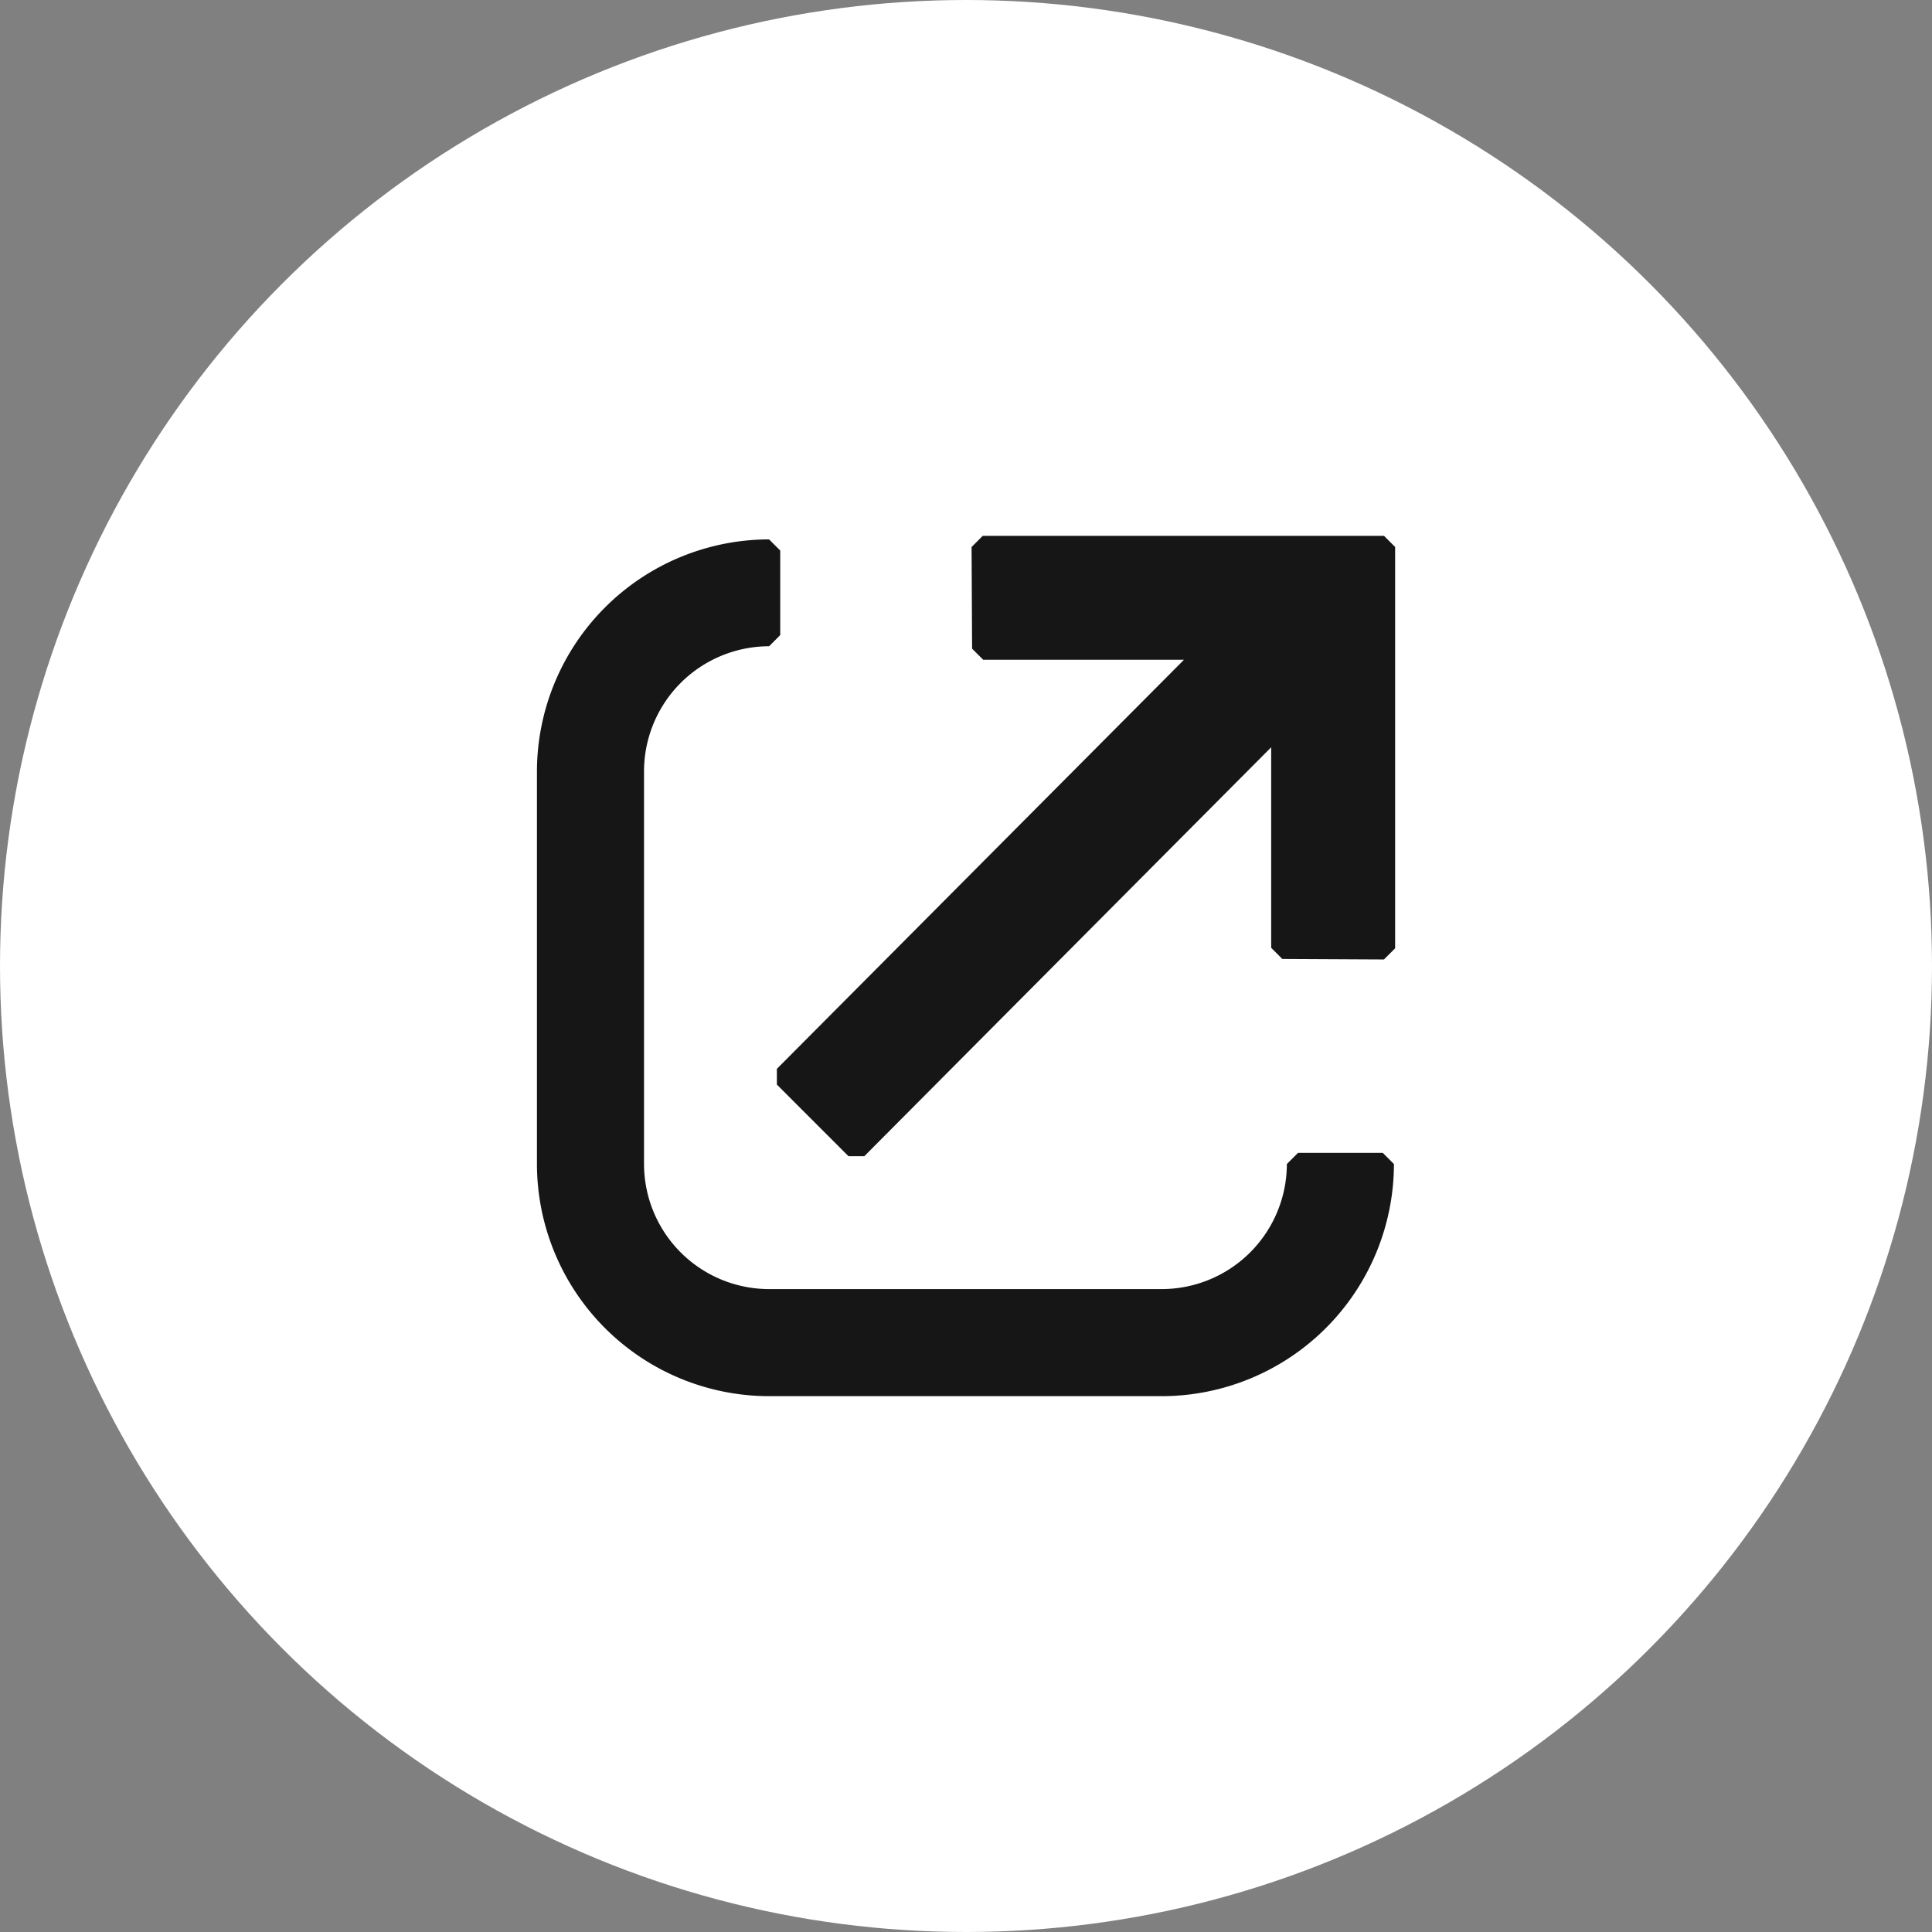
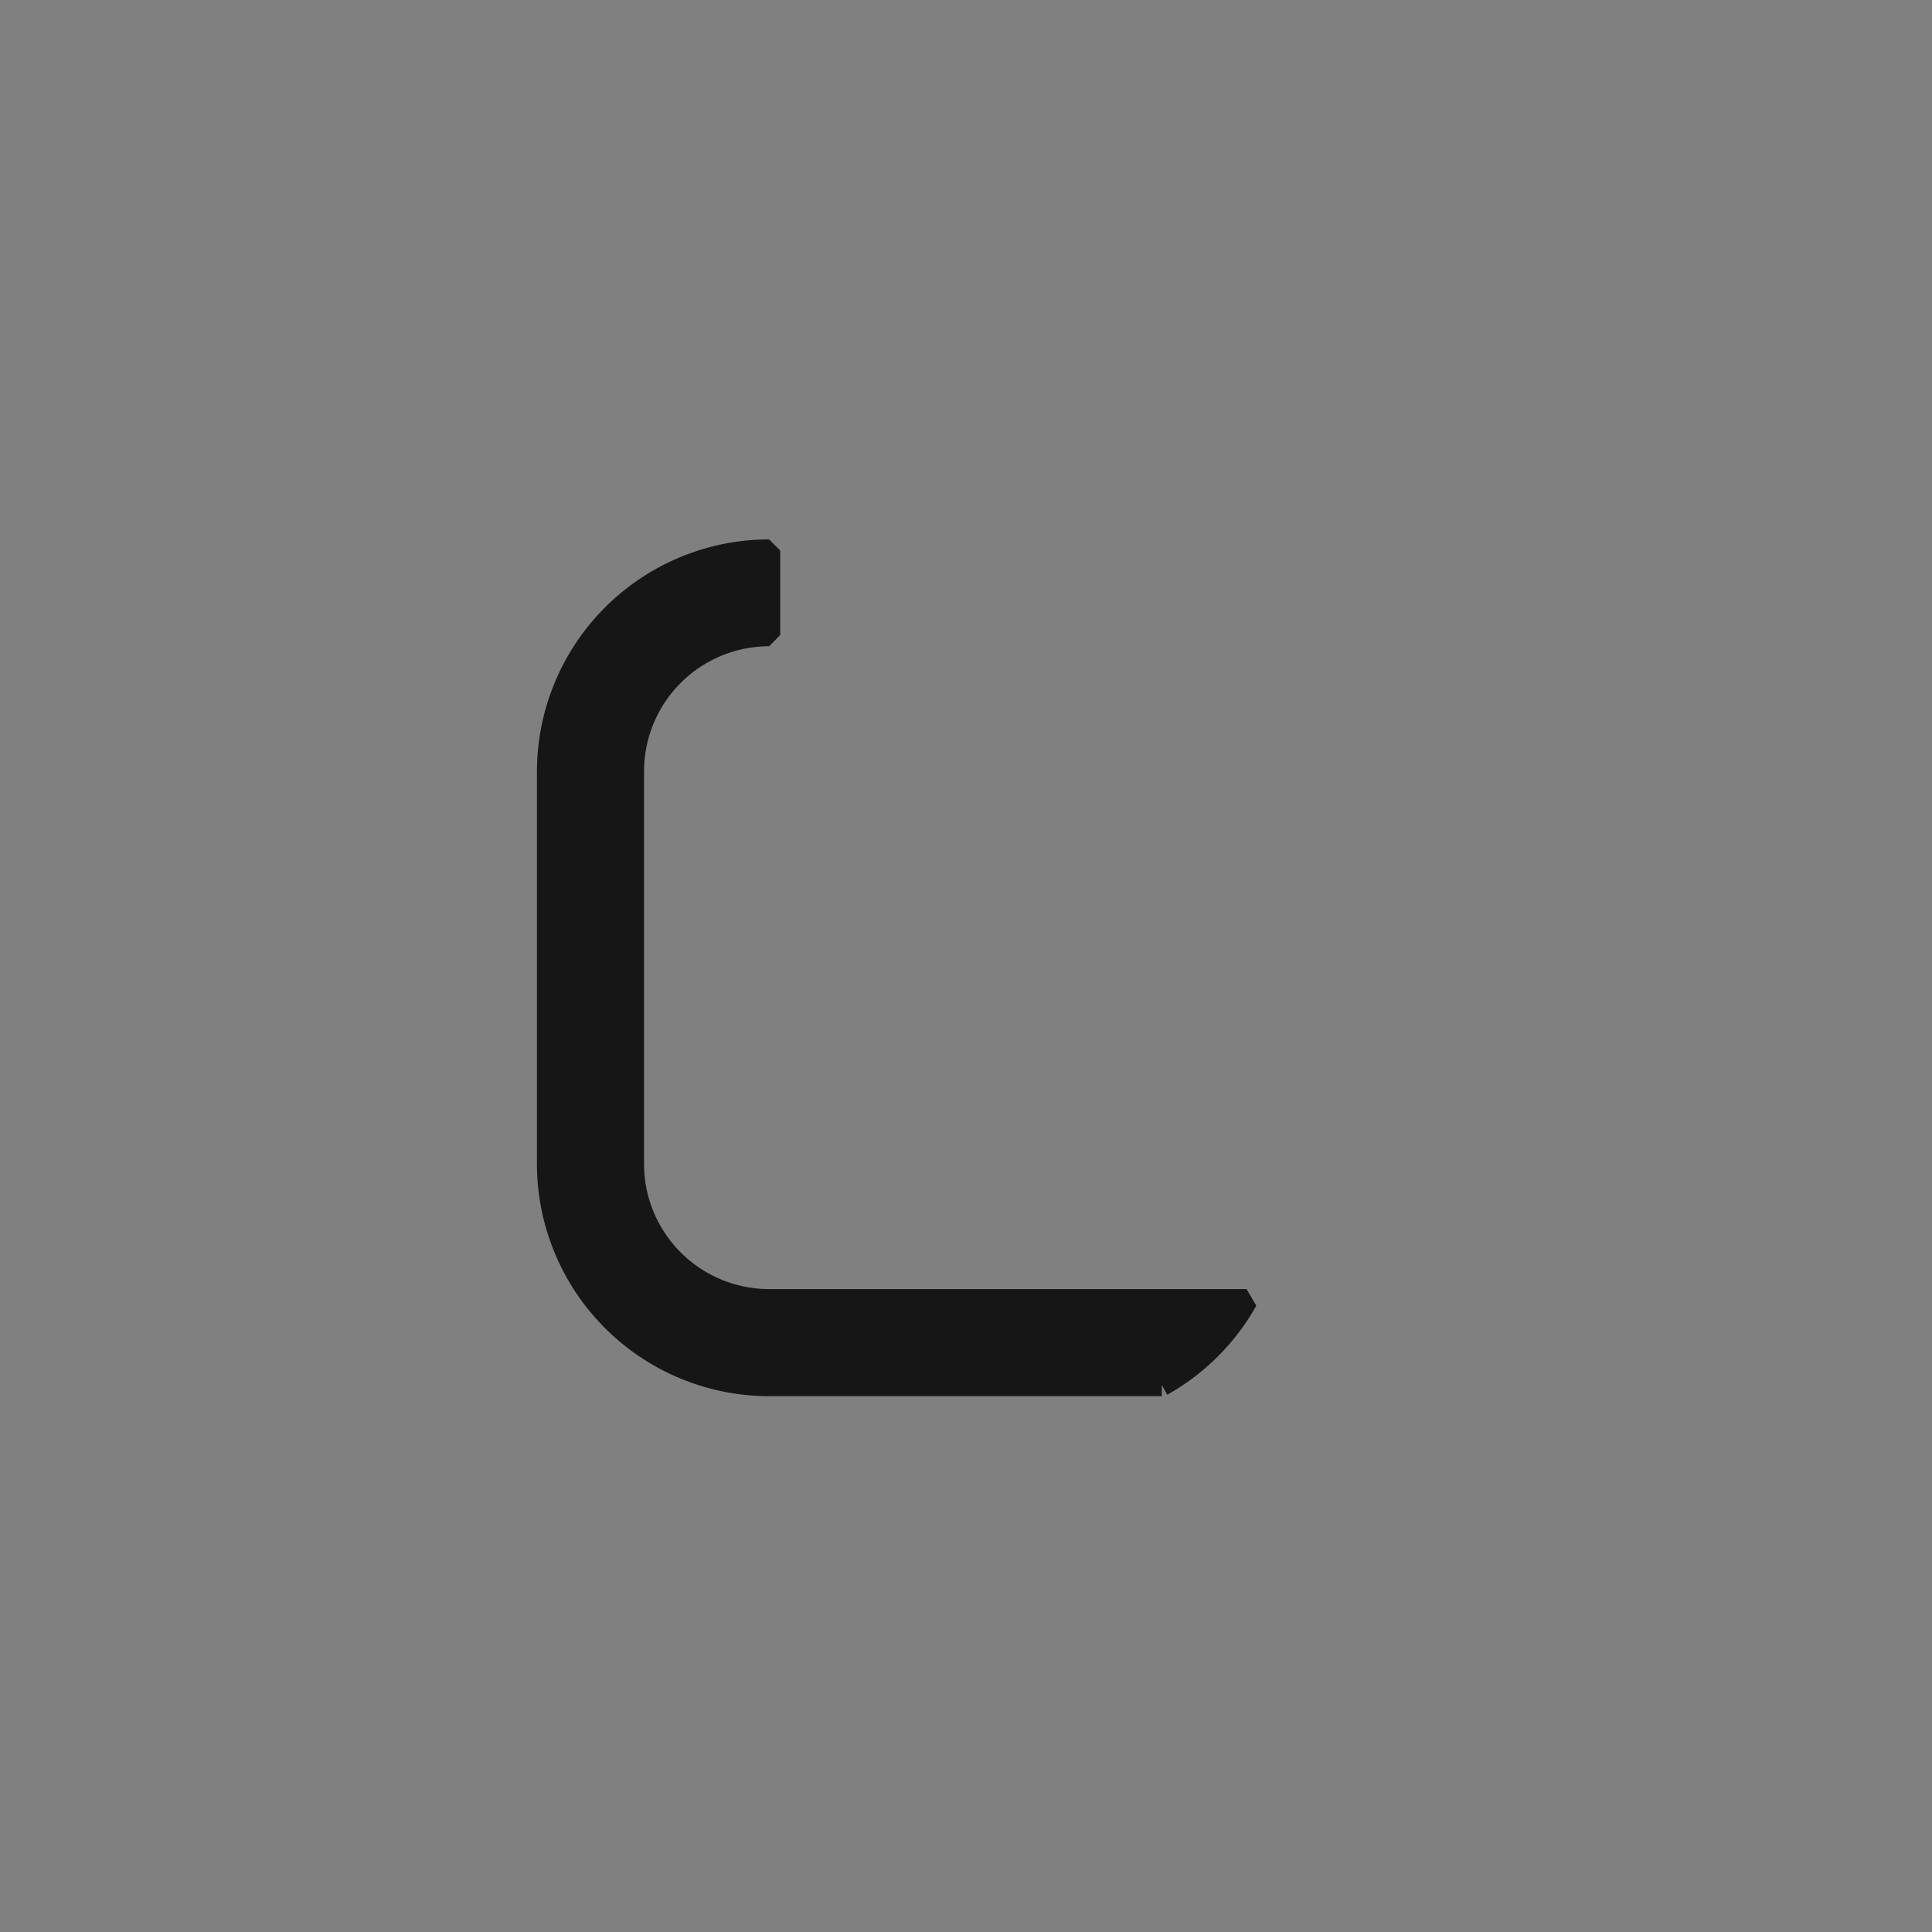
<svg xmlns="http://www.w3.org/2000/svg" width="26" height="26" viewBox="0 0 26 26">
  <rect x="0" y="0" width="26" height="26" fill="#808080" stroke="none" />
  <g id="action-nav-icon" transform="translate(-680 -6829.202)">
-     <circle id="Эллипс_364" data-name="Эллипс 364" cx="13" cy="13" r="13" transform="translate(680 6829.202)" fill="#fff" />
    <g id="icon-open" transform="translate(687.376 6836.563)">
-       <path id="Контур_122885" data-name="Контур 122885" d="M16.438,0h-5.4l.007,1.368h3.062L8.374,7.129l.964.964,5.732-5.761V5.394l1.368.007Z" transform="translate(-5.189 0)" fill="#161616" stroke="#161616" stroke-linejoin="bevel" stroke-width="0.3" />
-       <path id="Контур_122886" data-name="Контур 122886" d="M8.259,11.33H2.974A2.977,2.977,0,0,1,0,8.356V3.071A2.977,2.977,0,0,1,2.974.1V1.238A1.835,1.835,0,0,0,1.141,3.071V8.356a1.835,1.835,0,0,0,1.833,1.833H8.259a1.836,1.836,0,0,0,1.833-1.833h1.141A2.978,2.978,0,0,1,8.259,11.33" transform="translate(0 -0.052)" fill="#161616" stroke="#161616" stroke-linejoin="bevel" stroke-width="0.3" />
+       <path id="Контур_122886" data-name="Контур 122886" d="M8.259,11.33H2.974A2.977,2.977,0,0,1,0,8.356V3.071A2.977,2.977,0,0,1,2.974.1V1.238A1.835,1.835,0,0,0,1.141,3.071V8.356a1.835,1.835,0,0,0,1.833,1.833H8.259h1.141A2.978,2.978,0,0,1,8.259,11.33" transform="translate(0 -0.052)" fill="#161616" stroke="#161616" stroke-linejoin="bevel" stroke-width="0.3" />
    </g>
  </g>
</svg>